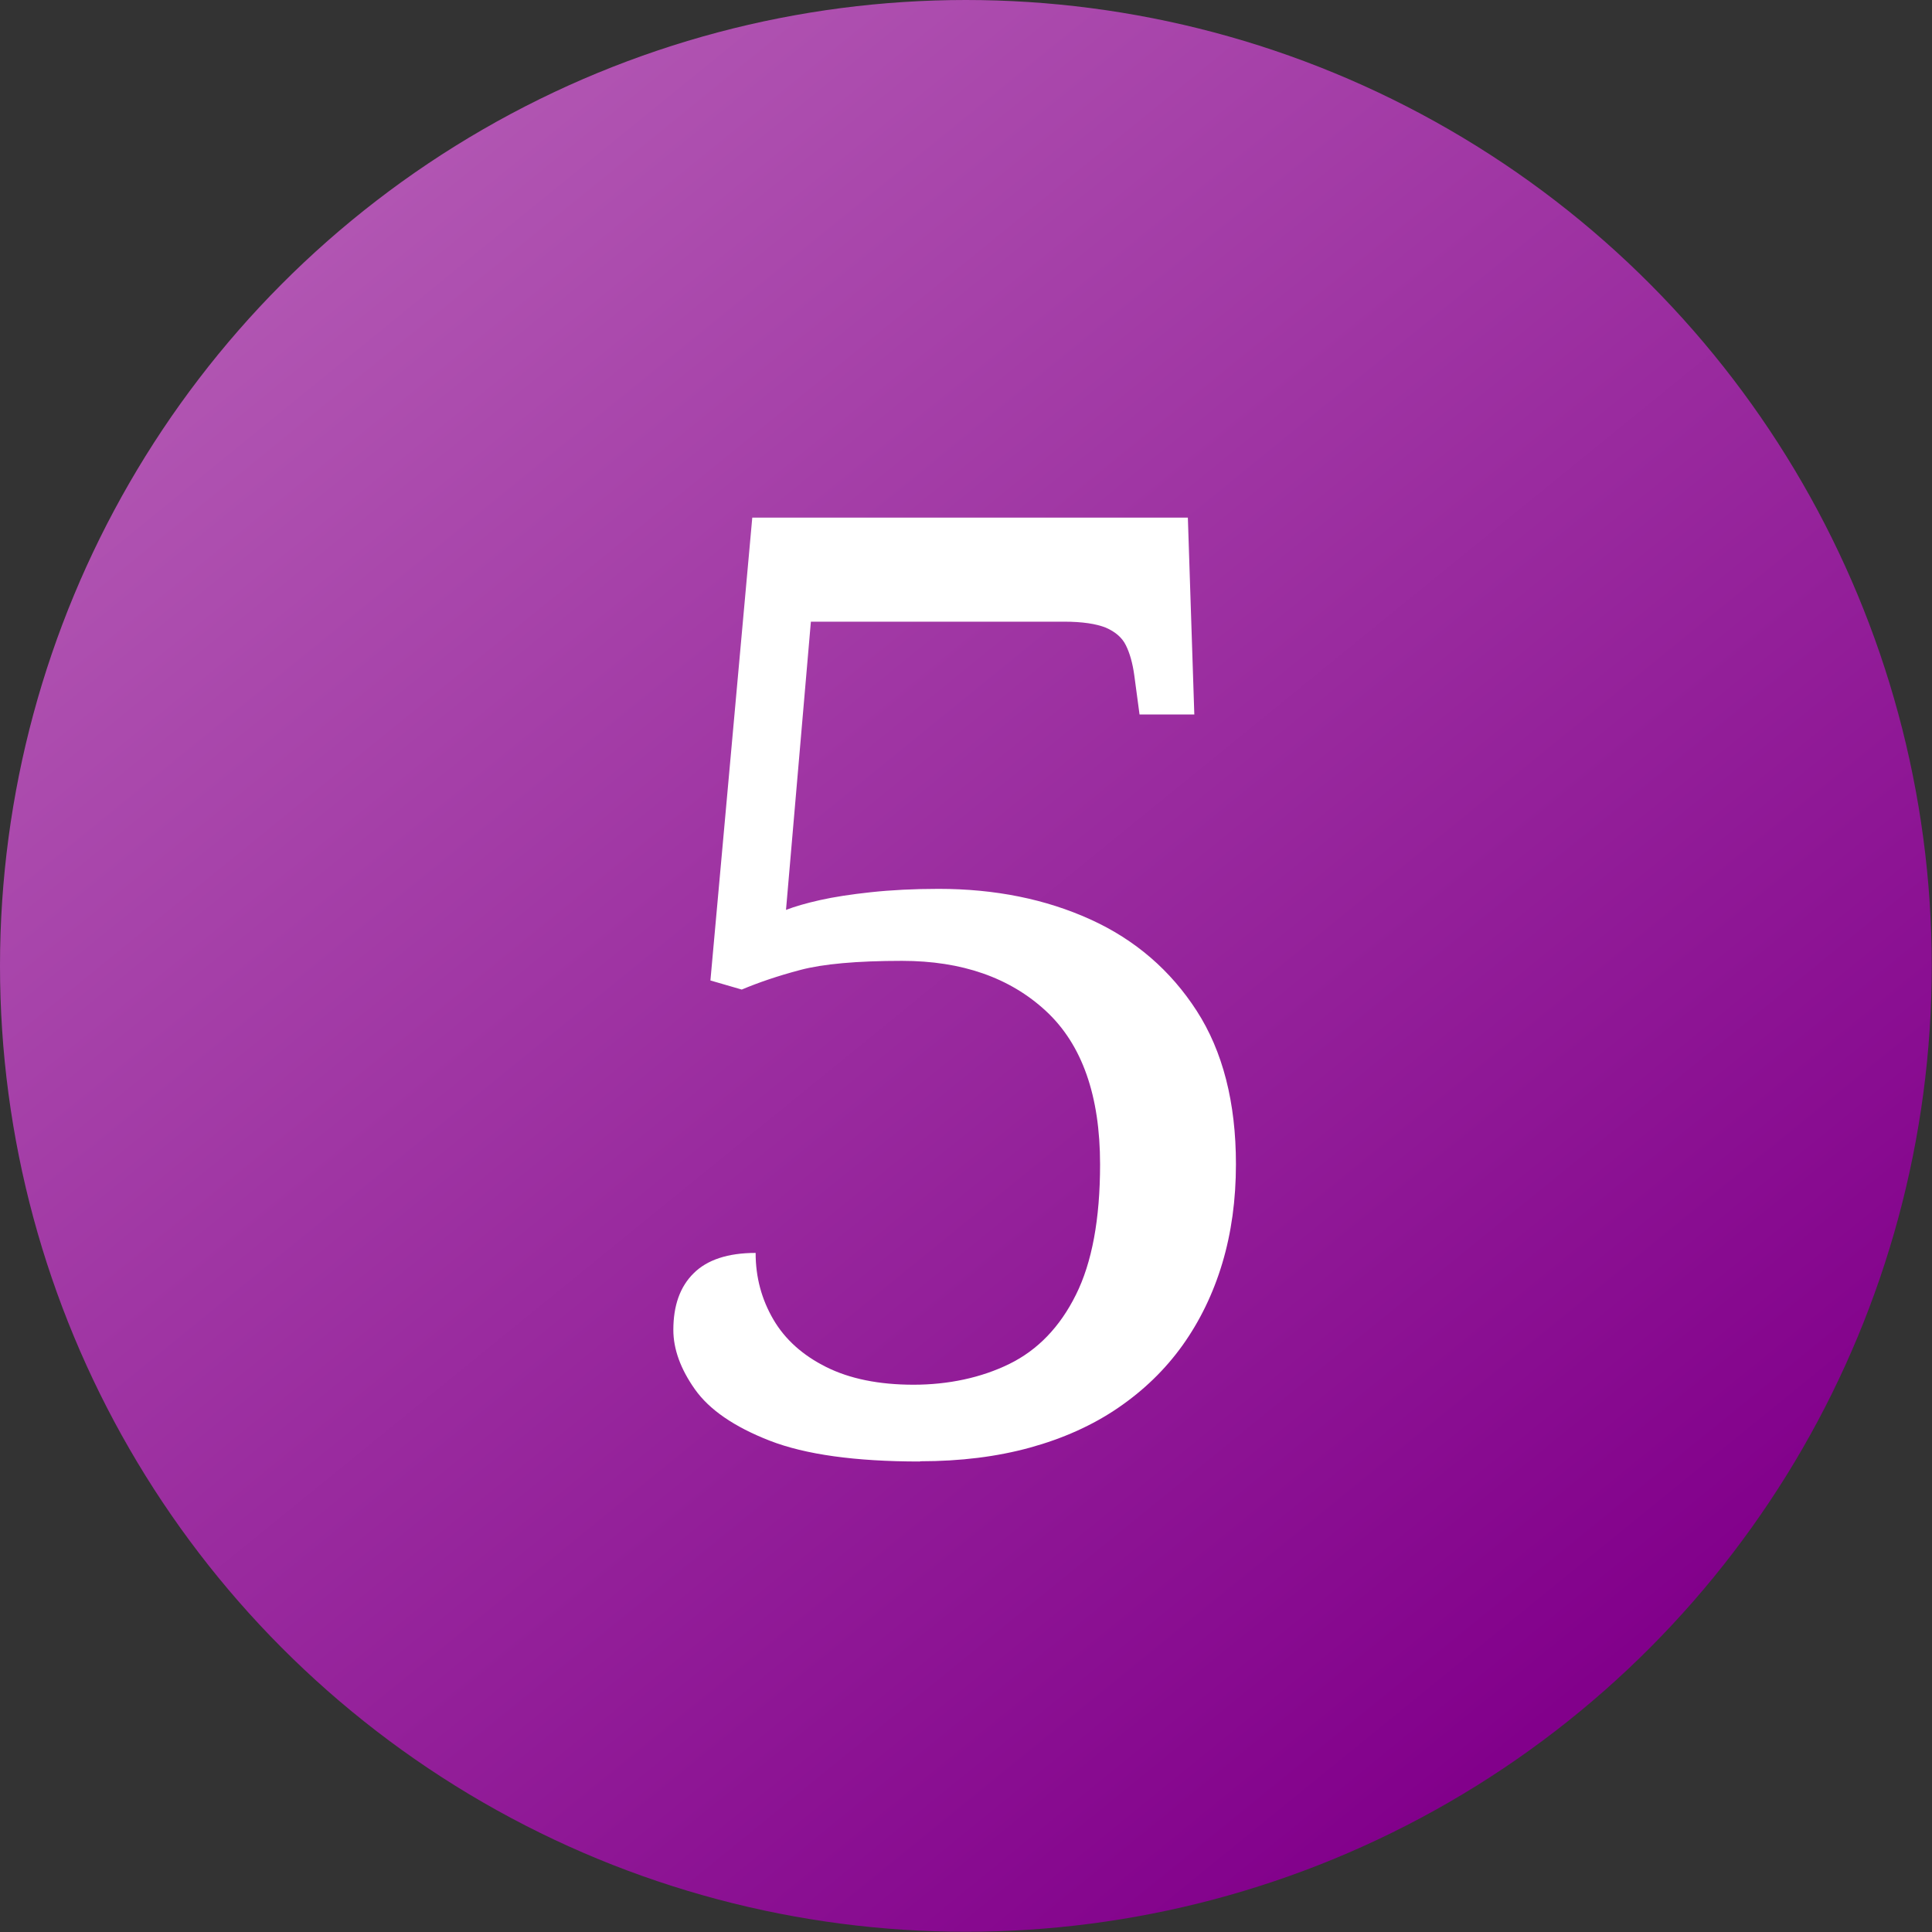
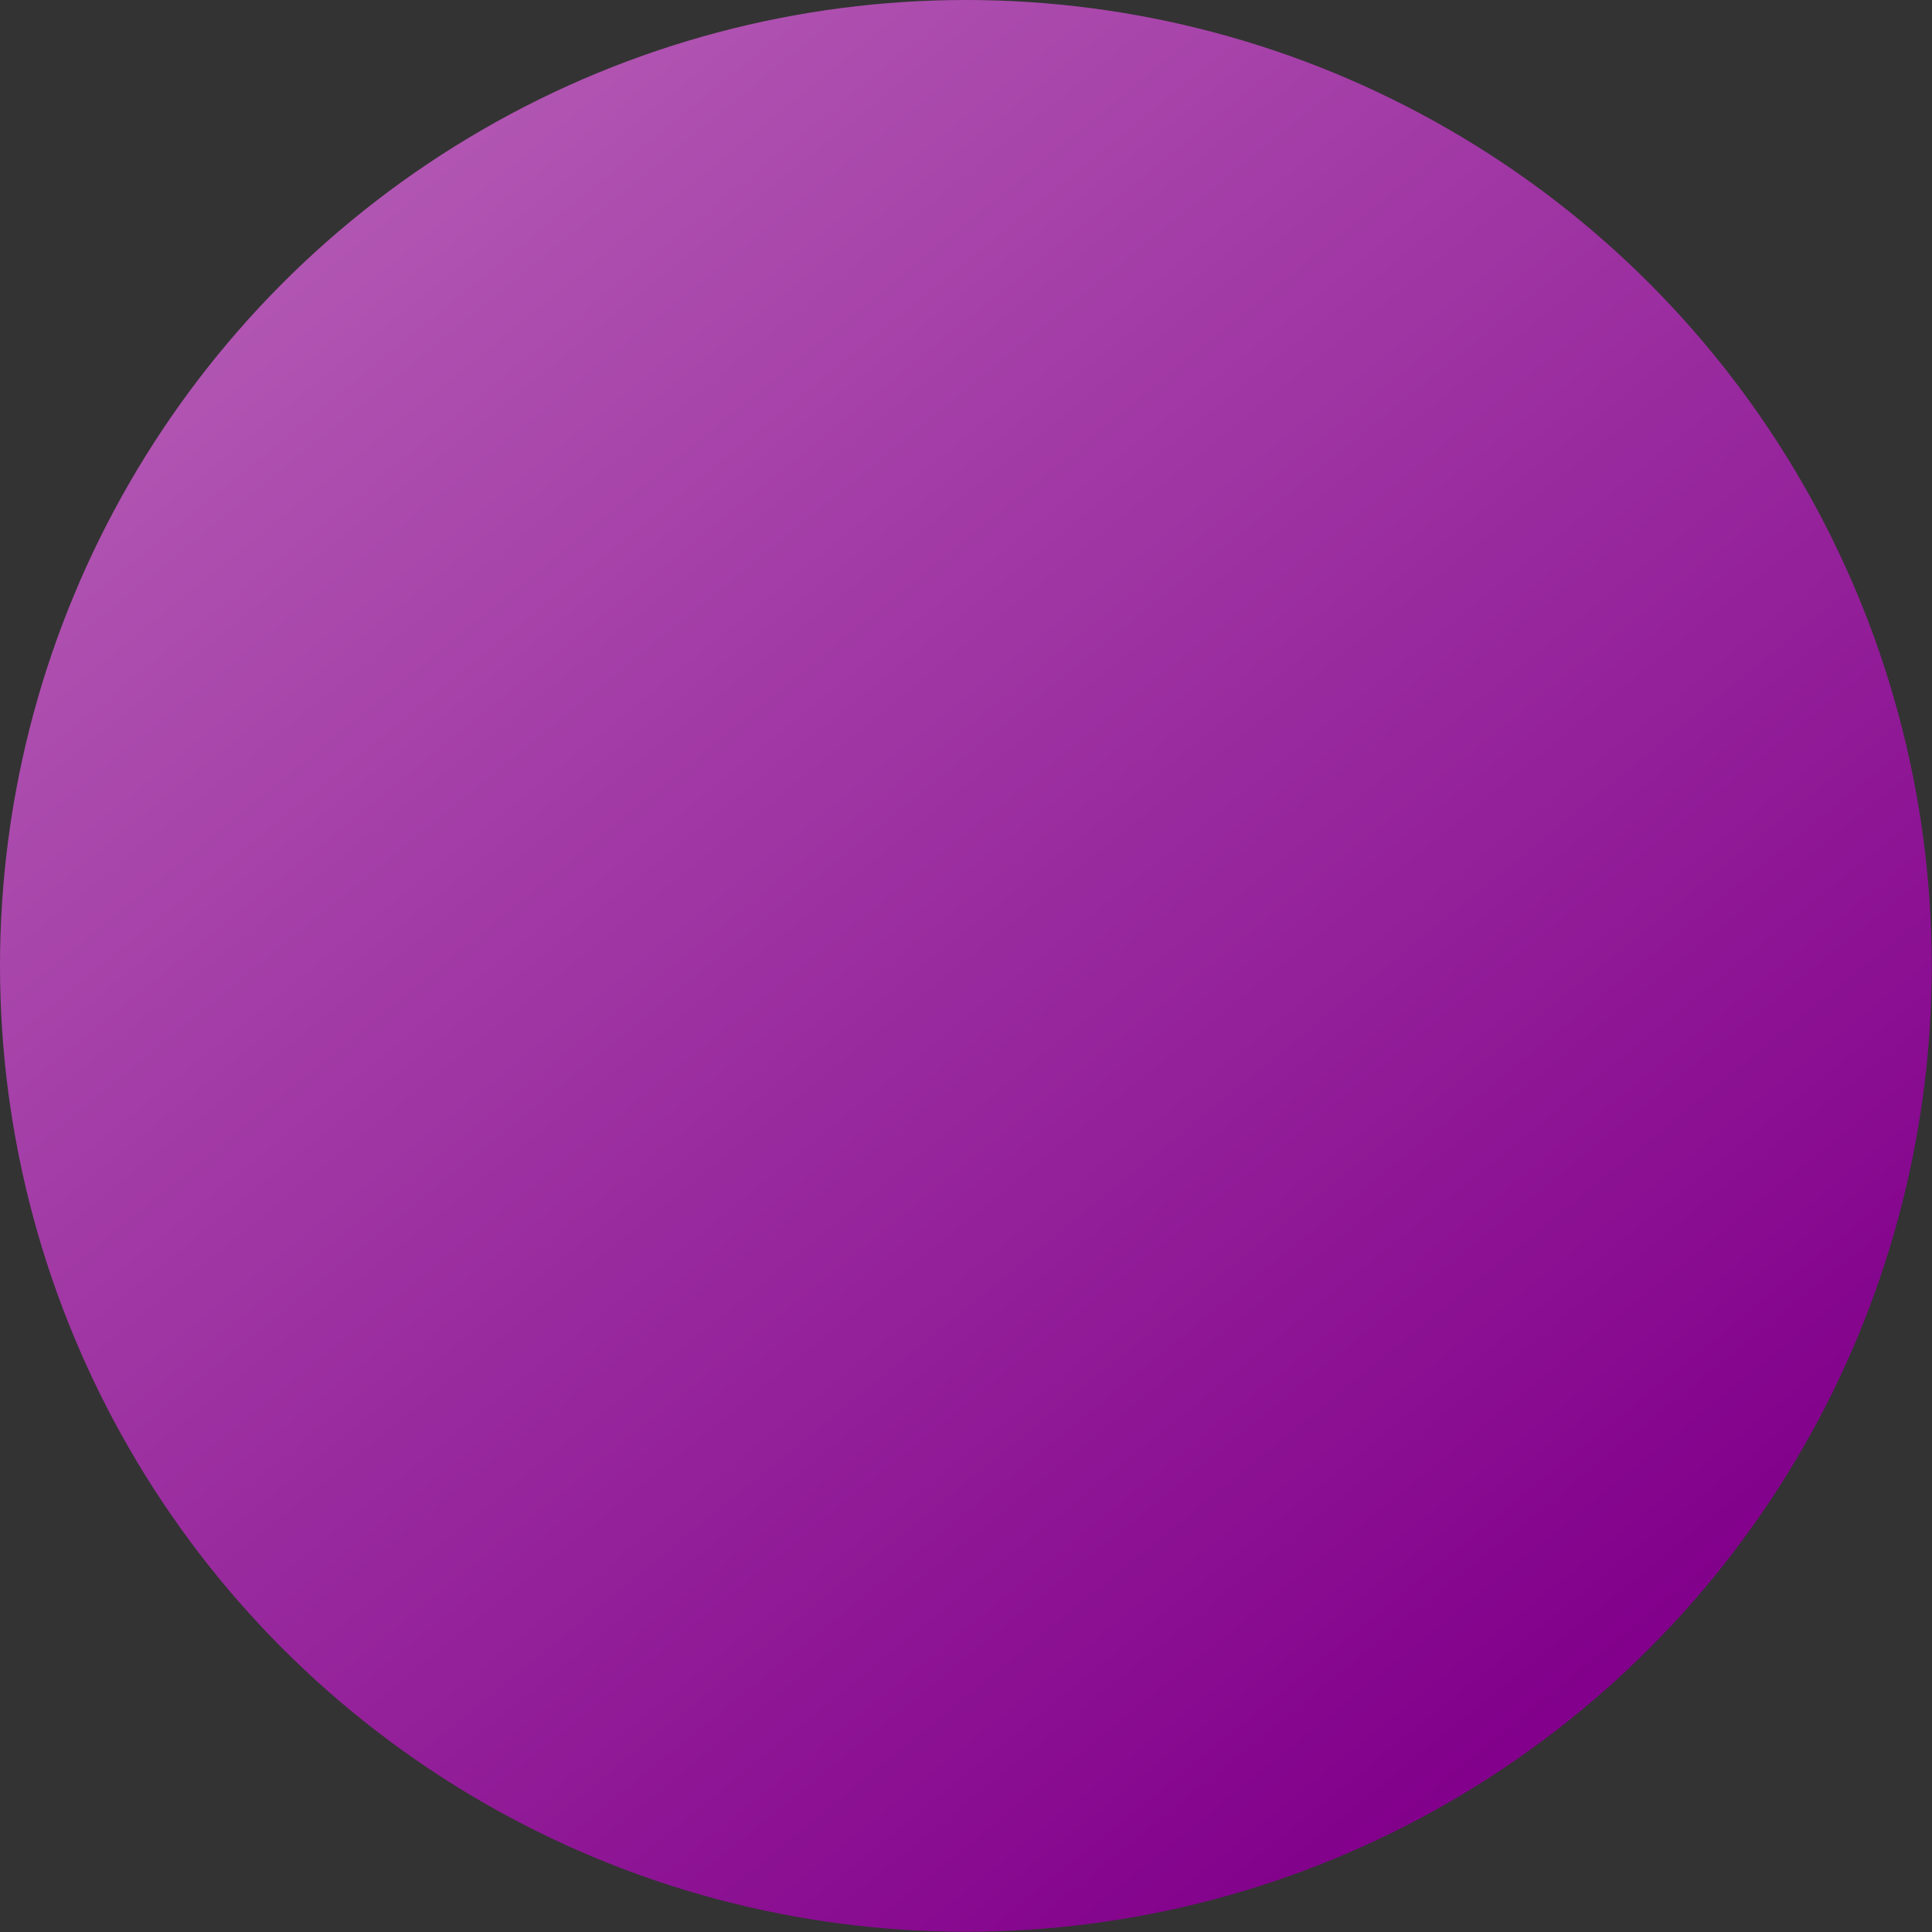
<svg xmlns="http://www.w3.org/2000/svg" id="_レイヤー_2" data-name="レイヤー 2" viewBox="0 0 80.77 80.77">
  <rect x="0" y="0" width="80.77" height="80.77" fill="#333333" stroke="none" />
  <defs>
    <linearGradient id="_名称未設定グラデーション_481" data-name="名称未設定グラデーション 481" x1="14.96" y1="9.13" x2="65.54" y2="71.31" gradientUnits="userSpaceOnUse">
      <stop offset="0" stop-color="#b155b2" />
      <stop offset="1" stop-color="#82008b" />
    </linearGradient>
  </defs>
  <g id="_レイヤー_14" data-name="レイヤー 14">
    <g id="_レイヤー_33" data-name="レイヤー 33">
      <g stroke-width="0">
        <circle cx="40.38" cy="40.38" r="40.38" fill="url(#_名称未設定グラデーション_481)" />
-         <path d="M38.45 61.1c-2.69 0-4.78-.29-6.27-.87s-2.53-1.3-3.13-2.15c-.6-.85-.9-1.68-.9-2.48 0-1.02.28-1.81.85-2.37.56-.56 1.43-.85 2.59-.85 0 1.02.25 1.94.74 2.78.49.84 1.23 1.5 2.21 1.99s2.2.74 3.65.74 2.83-.29 4.01-.87c1.18-.58 2.11-1.54 2.78-2.89.67-1.34 1.01-3.16 1.01-5.45 0-2.87-.75-5.01-2.26-6.41-1.51-1.4-3.52-2.1-6.02-2.1-1.89 0-3.31.13-4.25.38-.95.25-1.76.53-2.45.82l-1.31-.38 1.75-19.35h18.21l.27 8.23h-2.29l-.22-1.64c-.07-.51-.19-.93-.35-1.25-.16-.33-.45-.57-.84-.74-.4-.16-.98-.25-1.75-.25H33.9l-1.04 12.05c.36-.14.84-.28 1.42-.41.58-.13 1.29-.24 2.13-.33.84-.09 1.78-.14 2.83-.14 2.36 0 4.48.43 6.35 1.28 1.87.85 3.35 2.13 4.44 3.82 1.09 1.69 1.64 3.83 1.64 6.41 0 1.49-.19 2.87-.57 4.14-.38 1.27-.94 2.42-1.66 3.43-.73 1.02-1.63 1.89-2.7 2.62-1.07.73-2.3 1.28-3.68 1.66-1.38.38-2.91.57-4.58.57z" fill="#fff" />
      </g>
    </g>
  </g>
</svg>